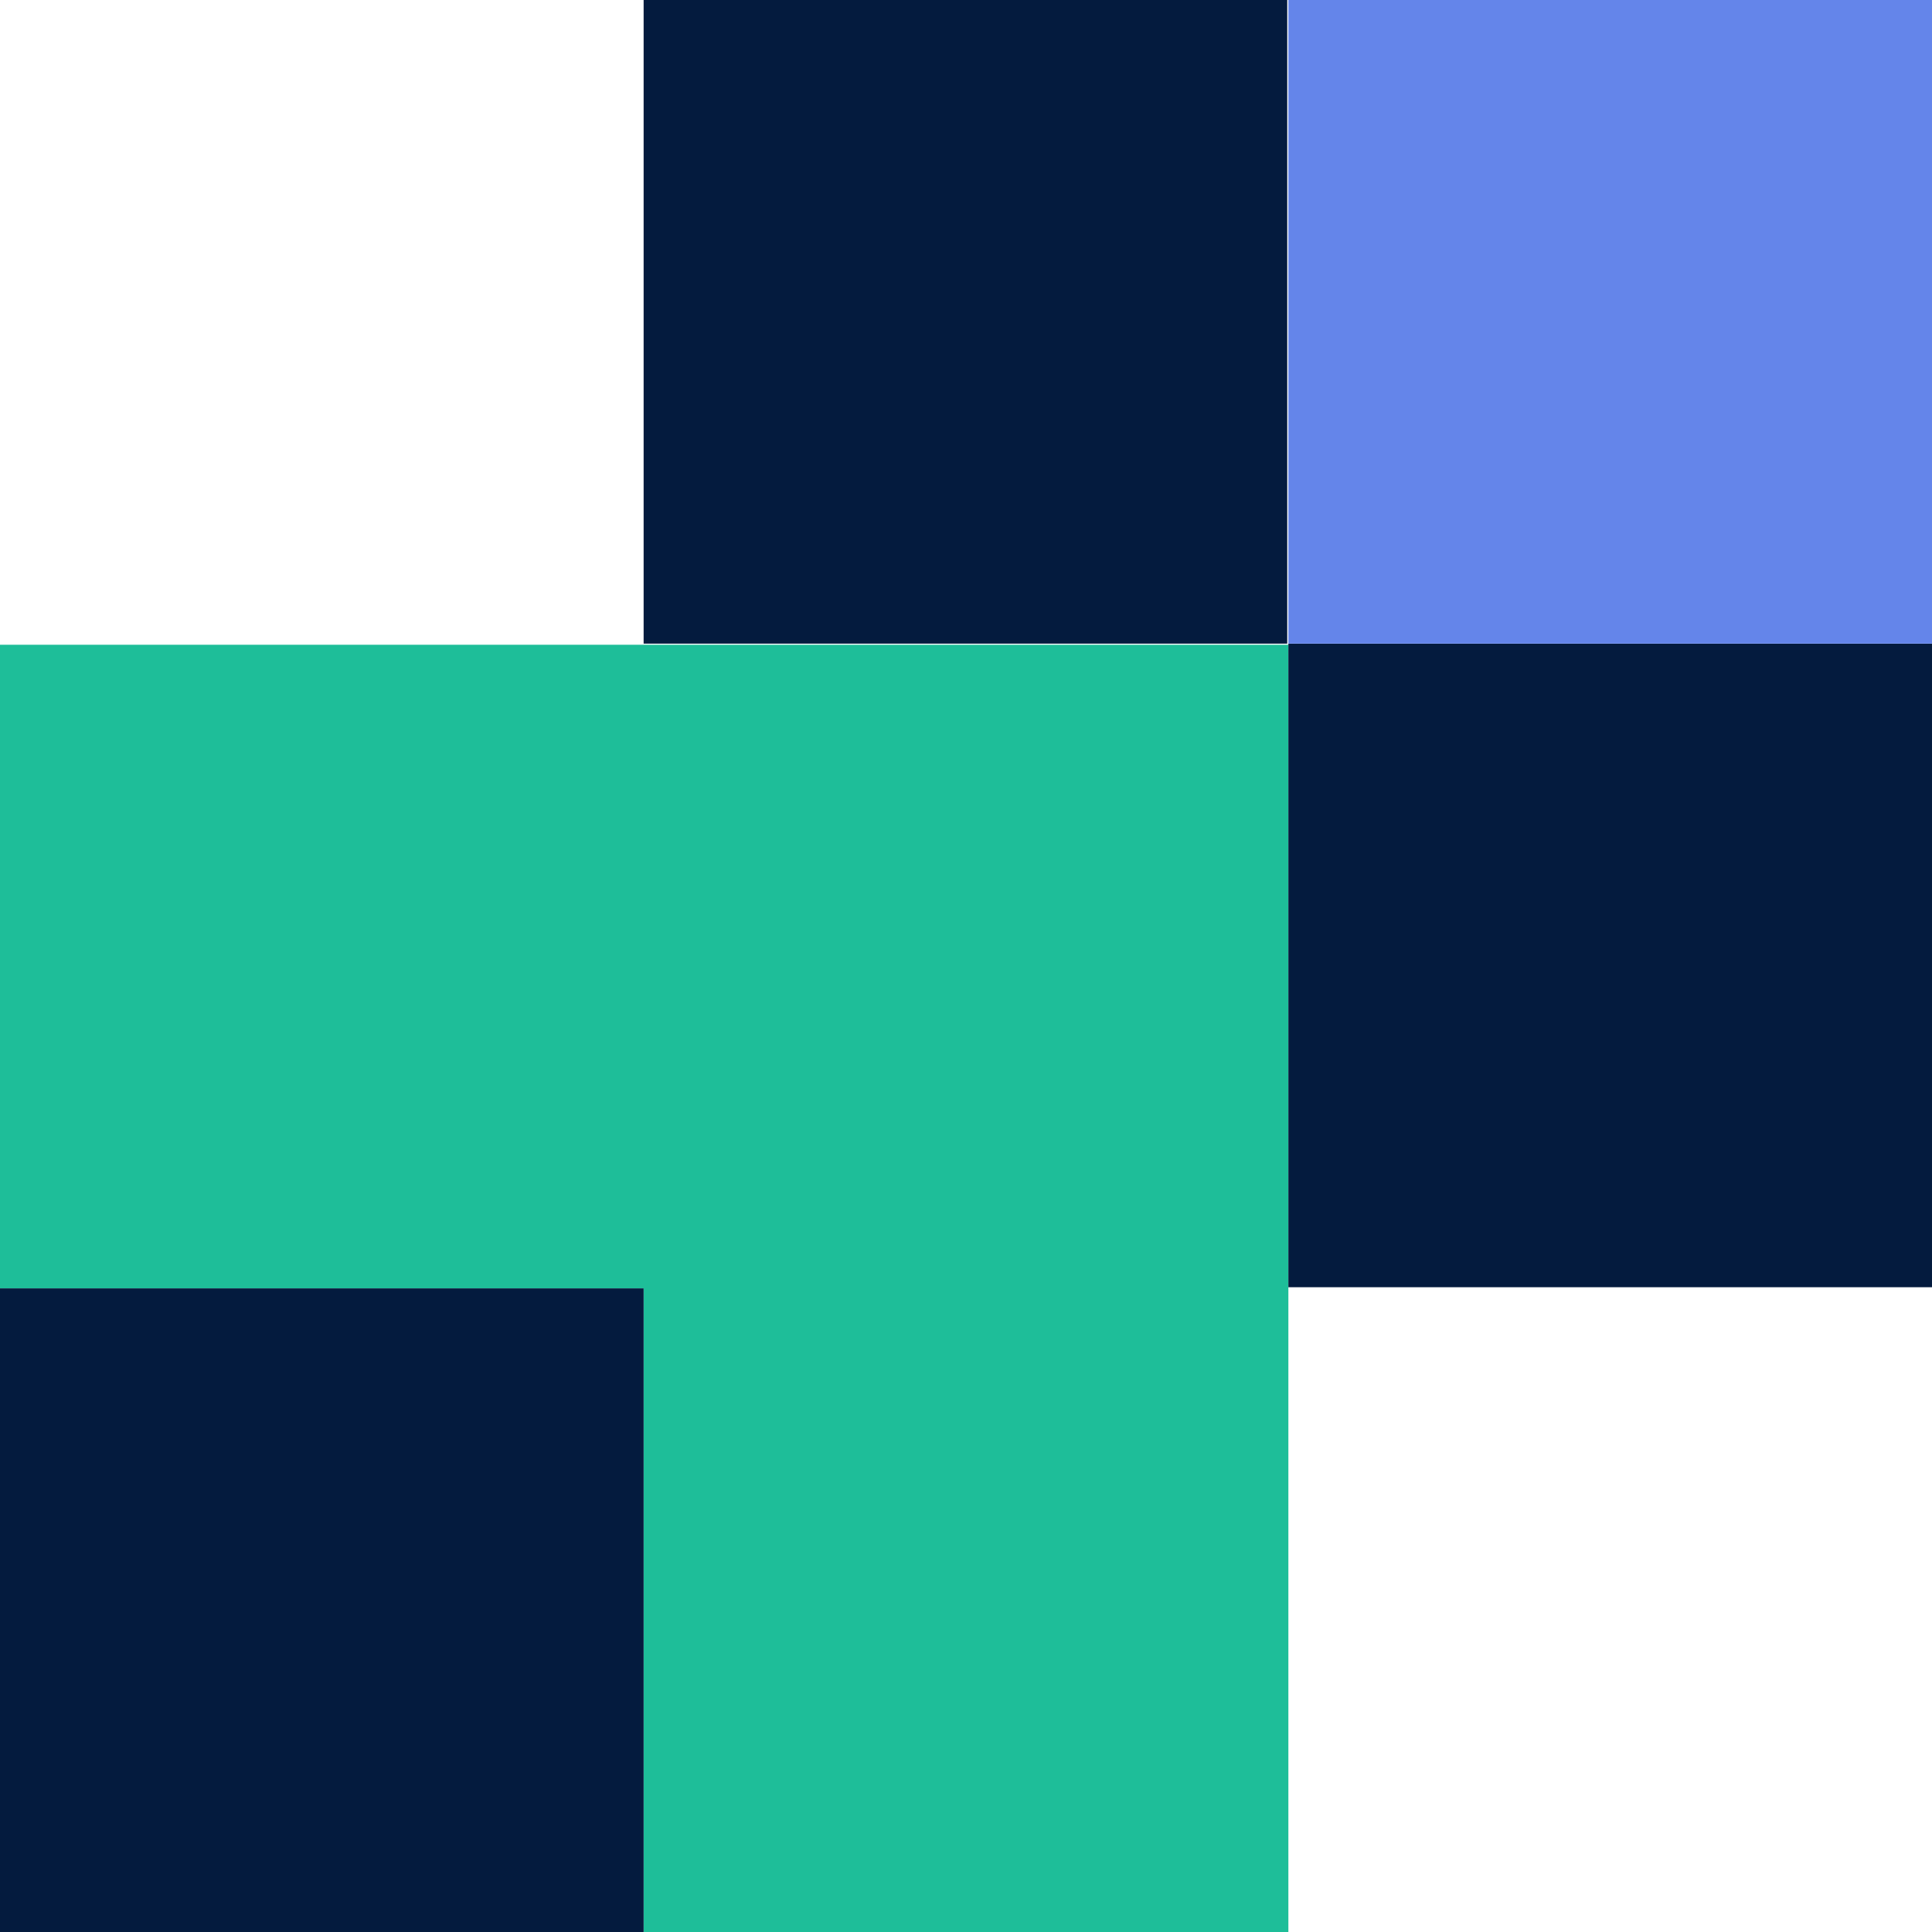
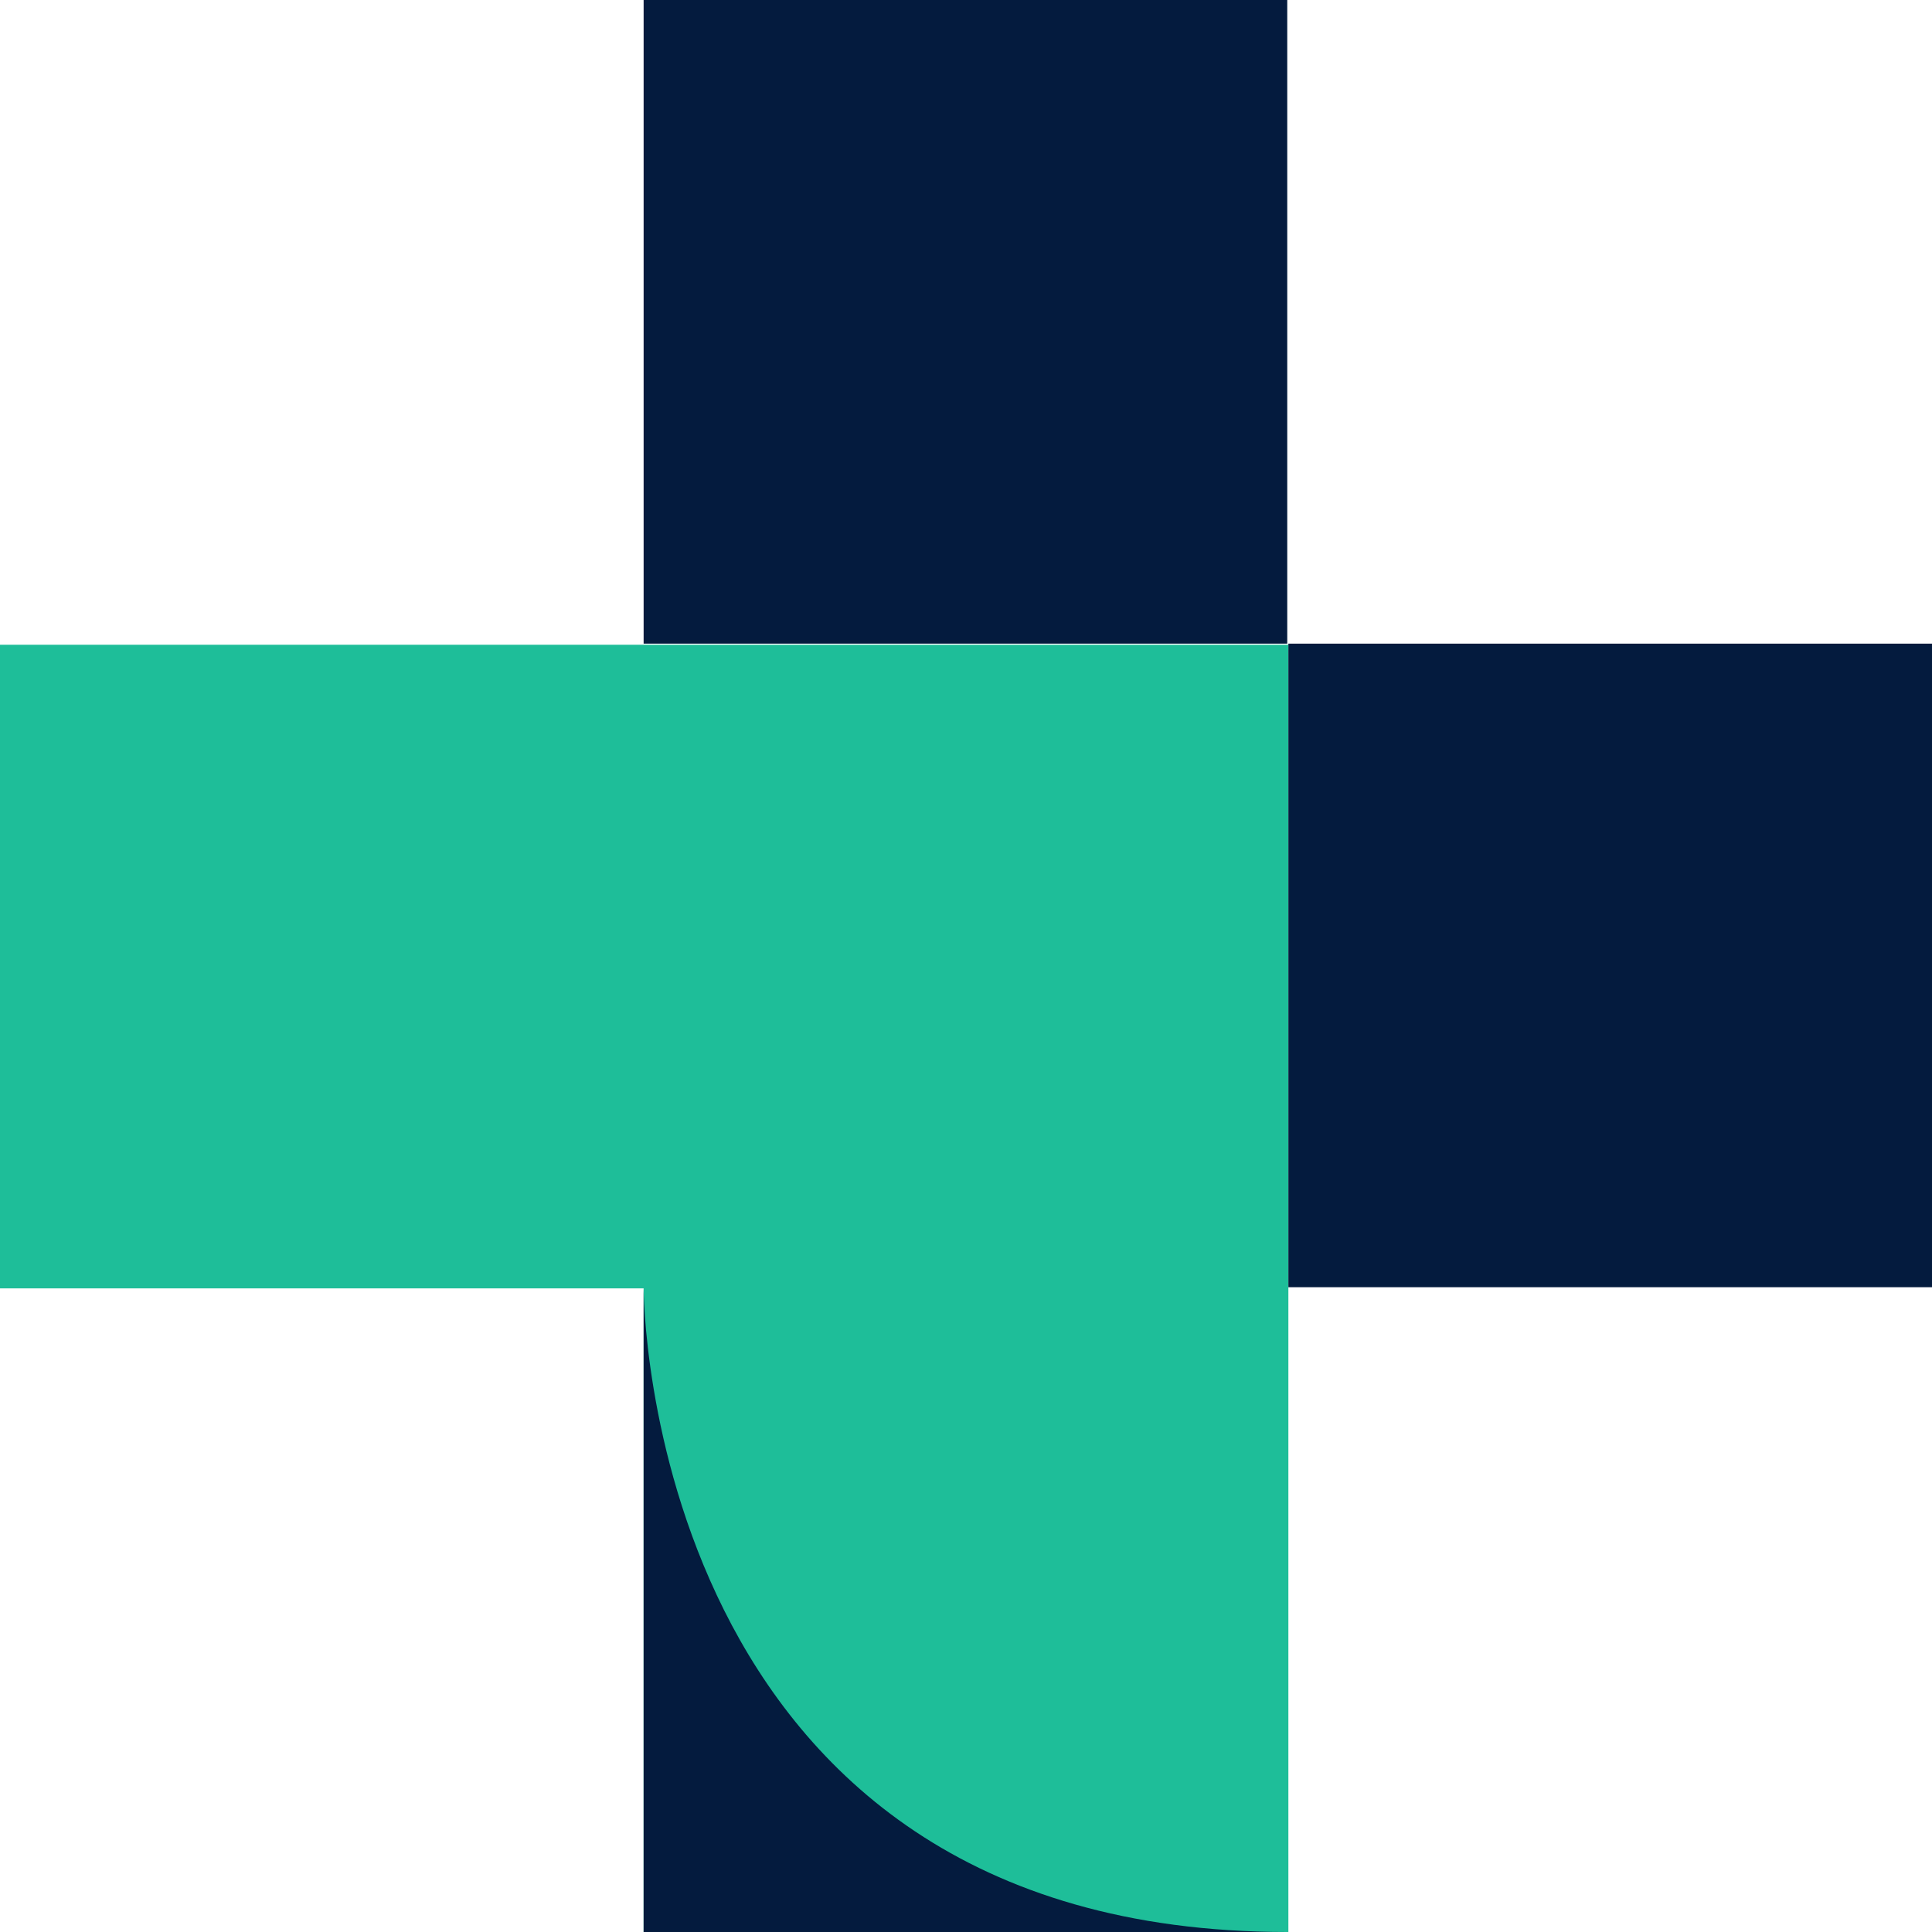
<svg xmlns="http://www.w3.org/2000/svg" version="1.1" id="Layer_1" x="0px" y="0px" viewBox="0 0 171.1 171.1" style="enable-background:new 0 0 171.1 171.1;" xml:space="preserve">
  <style type="text/css">
	.st0{fill:#1EBE99;}
	.st1{fill:#041B3E;}
	.st2{fill:#6485EA;}
</style>
  <polygon id="Navy_Shapes" class="st0" points="114.1,57.1 114.1,171.1 57,171.1 57,114.1 0,114.1 0,57.1 " />
  <path id="Orange_Shapes" class="st1" d="M114.1,57H57V0h57V57z M171.1,57h-57v57h57V57z" />
-   <path id="Li-Blue_Shapes" class="st1" d="M57,114.1H0v57h57C57,171.1,57,114.1,57,114.1z" />
-   <rect x="114.1" class="st2" width="57" height="57" />
+   <path id="Li-Blue_Shapes" class="st1" d="M57,114.1v57h57C57,171.1,57,114.1,57,114.1z" />
</svg>